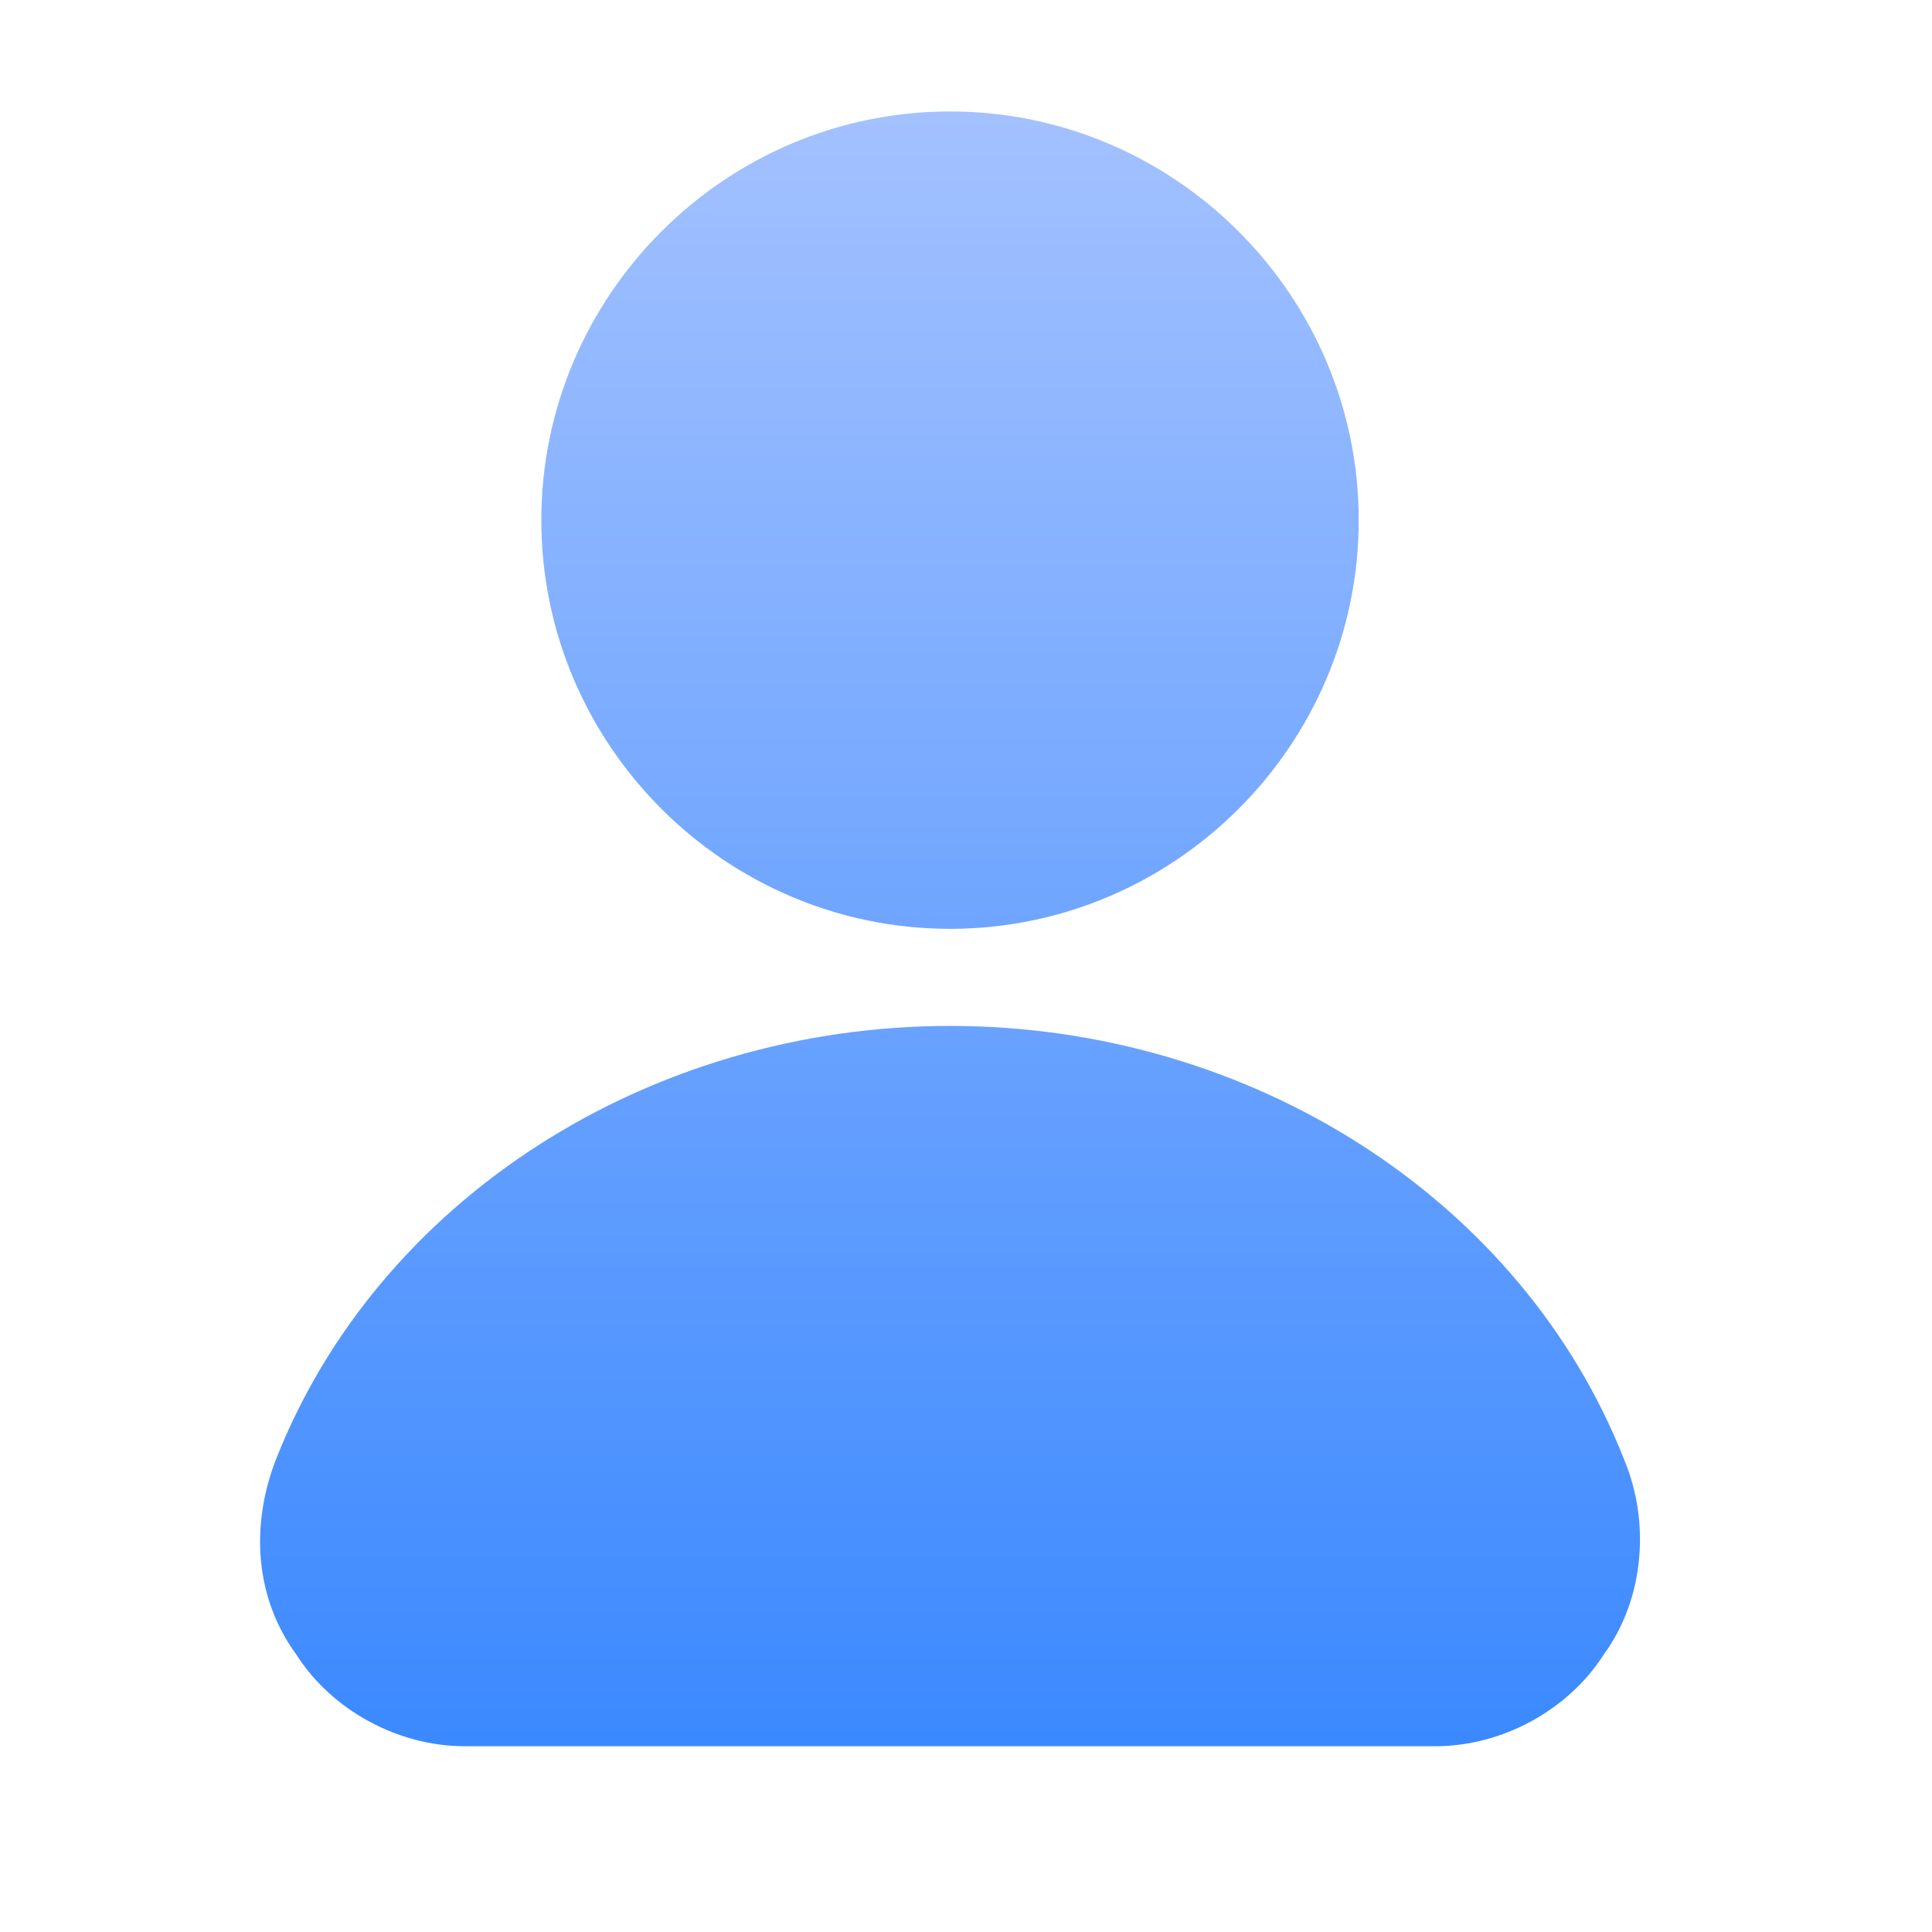
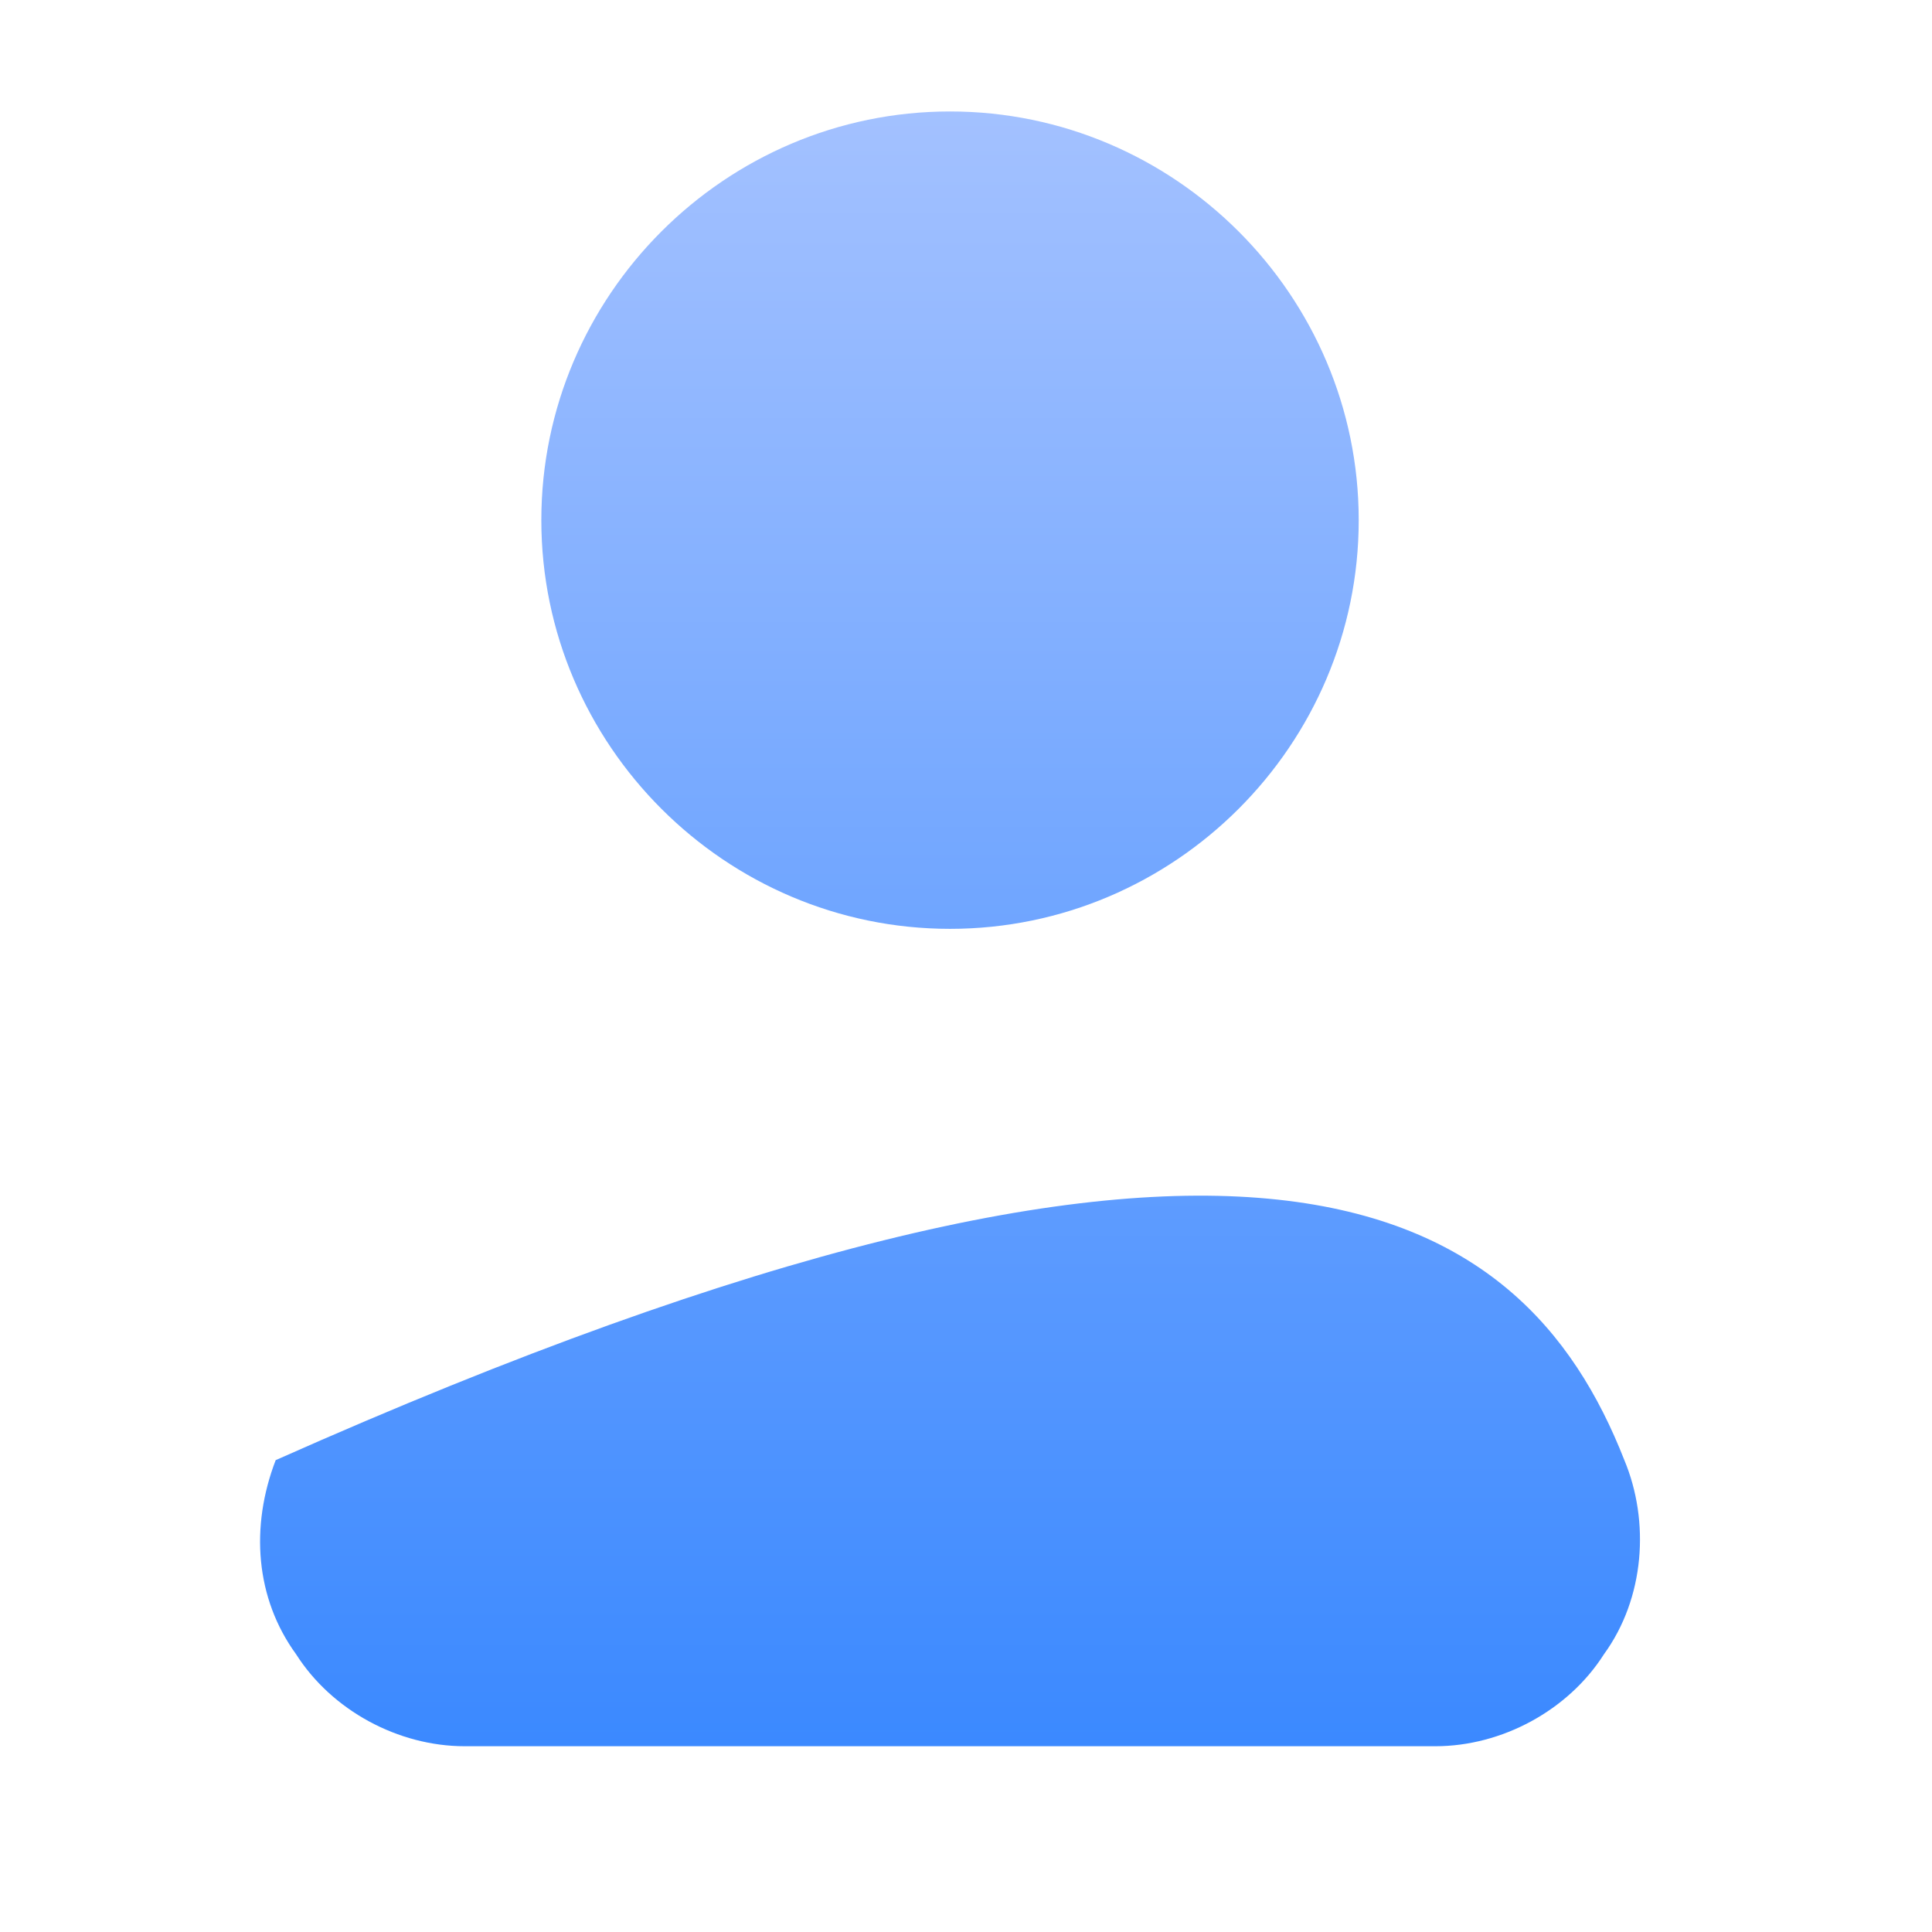
<svg xmlns="http://www.w3.org/2000/svg" width="52" height="52" viewBox="0 0 52 52" fill="none">
-   <path d="M38.633 47H12.508C10.72 47 8.933 46.038 7.97 44.525C6.87 43.013 6.733 41.087 7.42 39.3C10.17 32.288 17.458 27.613 25.57 27.613C33.683 27.613 40.97 32.288 43.72 39.3C44.408 40.95 44.27 43.013 43.17 44.525C42.208 46.038 40.42 47 38.633 47ZM25.57 25C19.52 25 14.57 20.05 14.57 14C14.57 7.95 19.52 3 25.57 3C31.62 3 36.57 7.95 36.57 14C36.57 20.05 31.62 25 25.57 25Z" fill="url(#paint0_linear_13286_36646)" />
+   <path d="M38.633 47H12.508C10.72 47 8.933 46.038 7.97 44.525C6.87 43.013 6.733 41.087 7.42 39.3C33.683 27.613 40.97 32.288 43.72 39.3C44.408 40.95 44.27 43.013 43.17 44.525C42.208 46.038 40.42 47 38.633 47ZM25.57 25C19.52 25 14.57 20.05 14.57 14C14.57 7.95 19.52 3 25.57 3C31.62 3 36.57 7.95 36.57 14C36.57 20.05 31.62 25 25.57 25Z" fill="url(#paint0_linear_13286_36646)" />
  <defs>
    <linearGradient id="paint0_linear_13286_36646" x1="25.57" y1="3" x2="25.57" y2="47" gradientUnits="userSpaceOnUse">
      <stop stop-color="#A3C1FF" />
      <stop offset="1" stop-color="#3B89FF" />
    </linearGradient>
  </defs>
</svg>